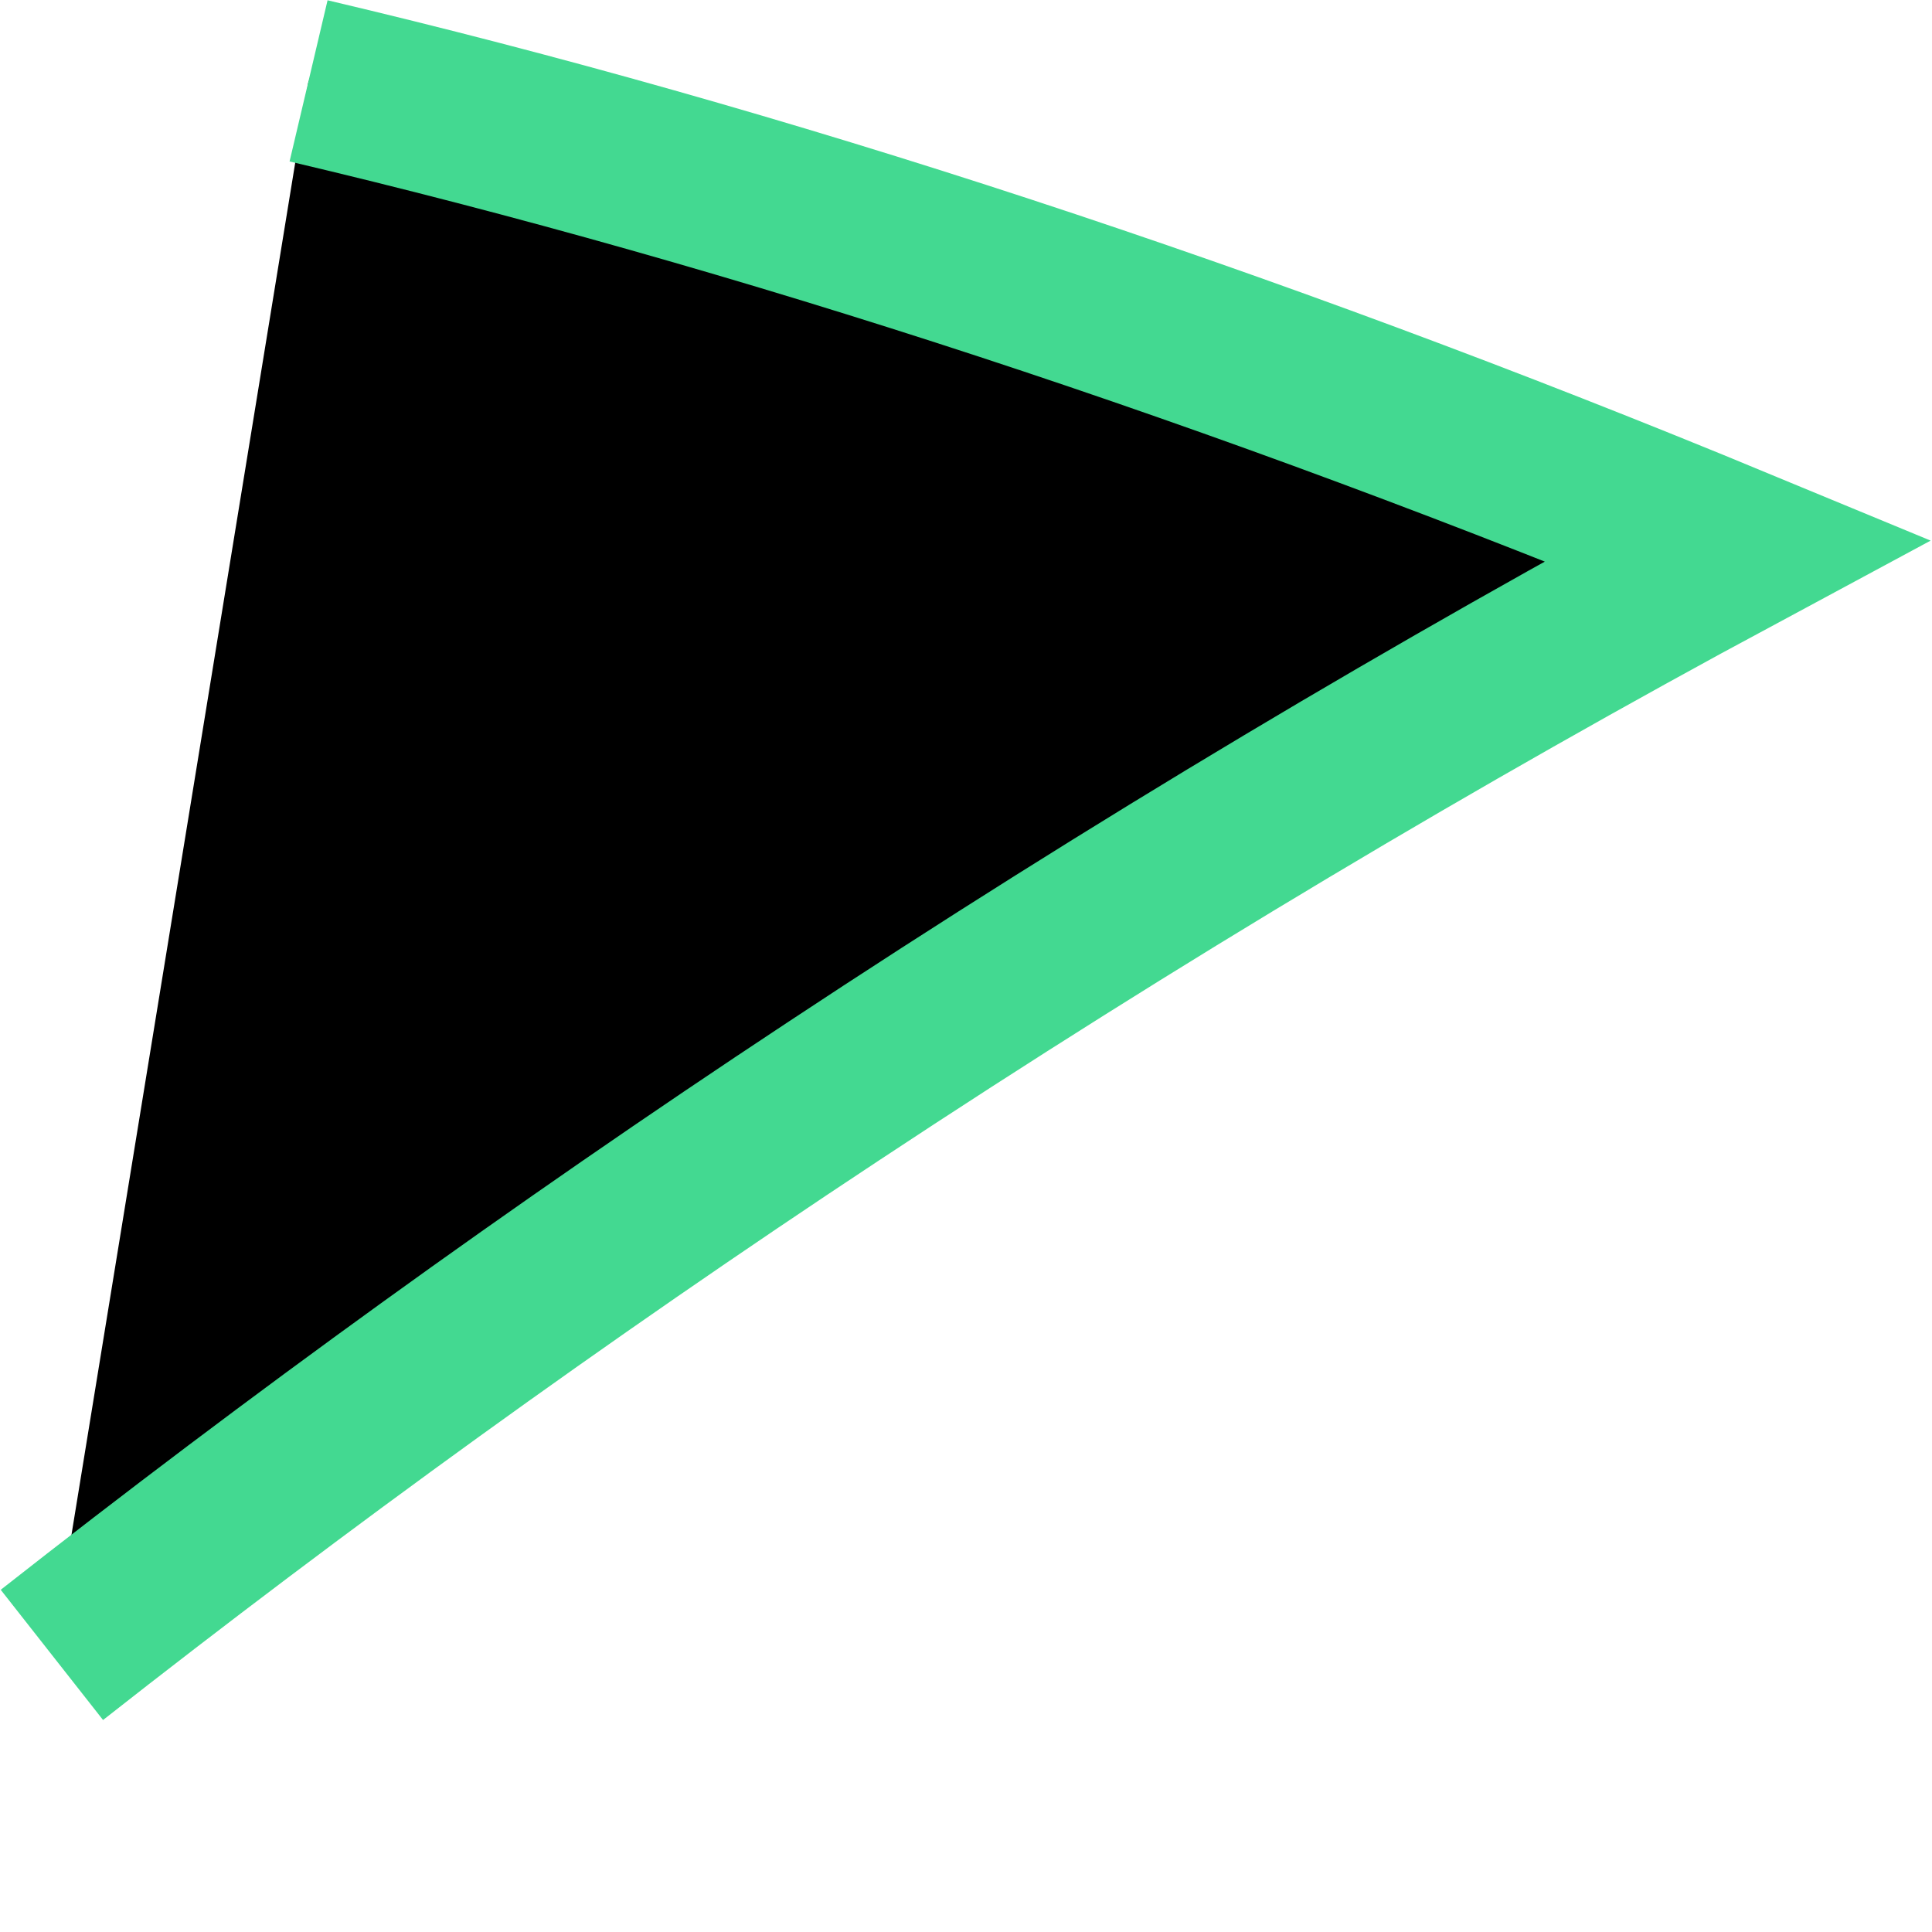
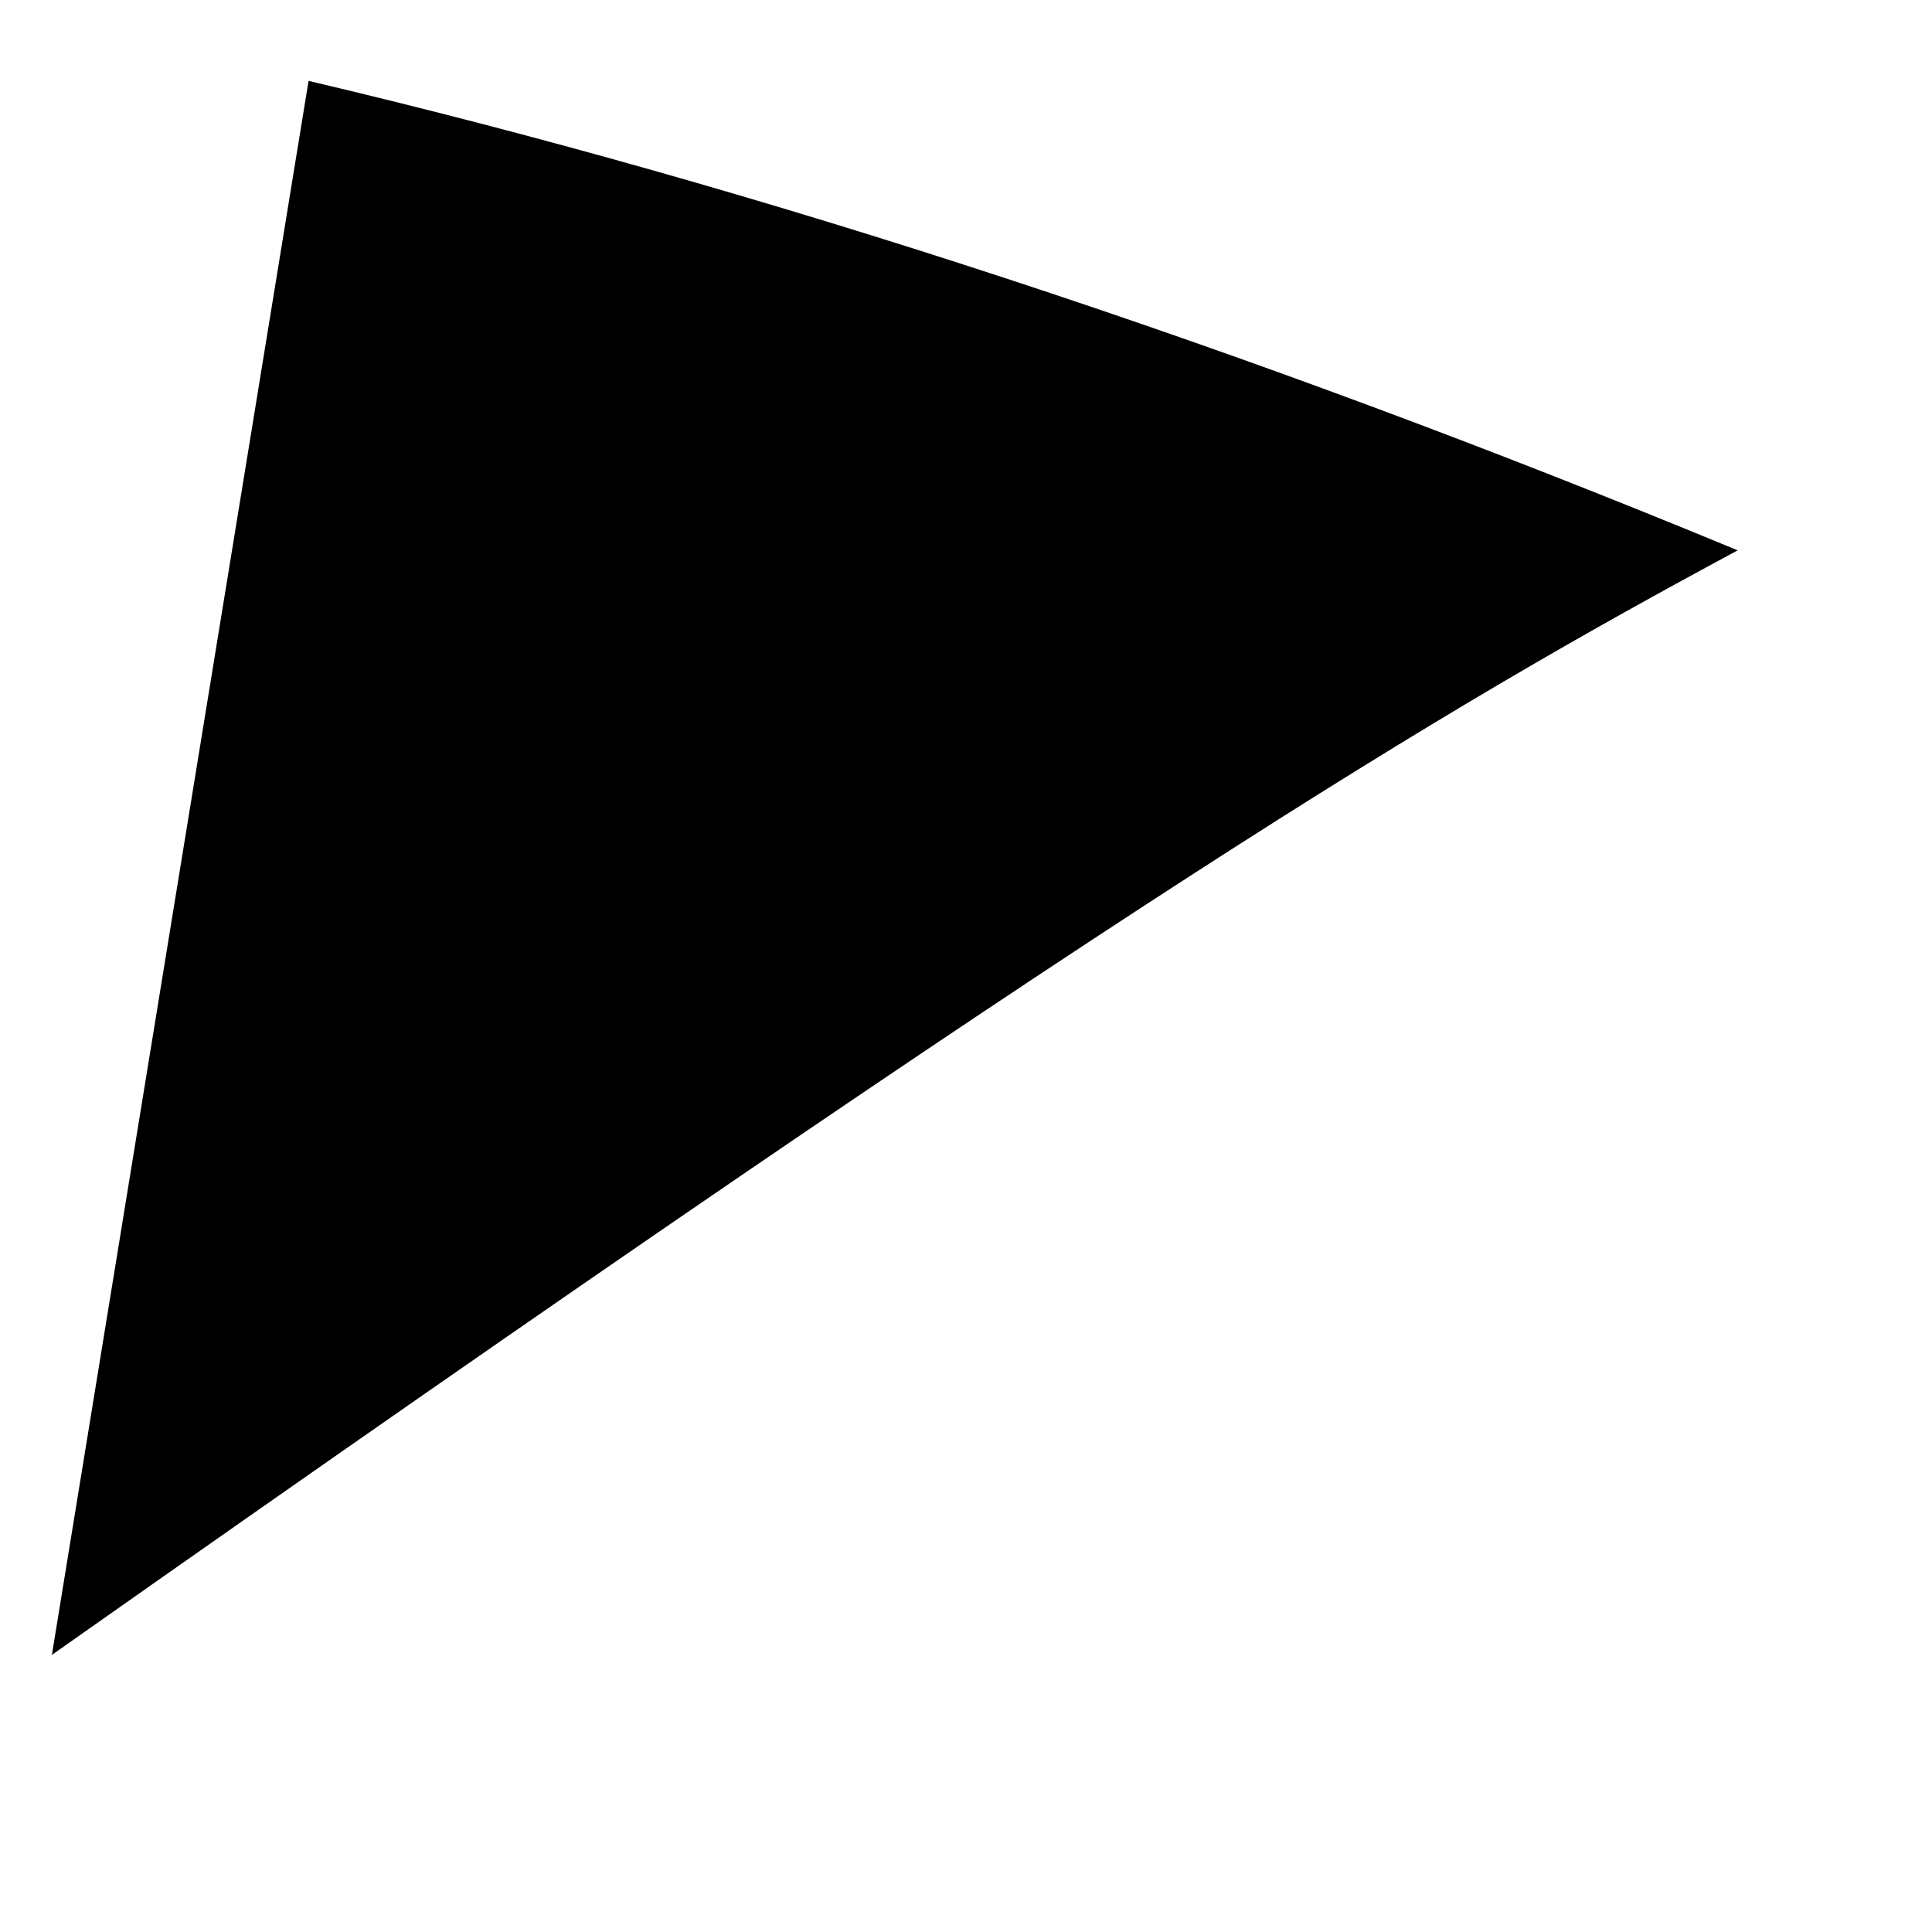
<svg xmlns="http://www.w3.org/2000/svg" width="7" height="7" viewBox="0 0 7 7" fill="none">
-   <path d="M0.188 5.996C1.075 5.299 2.02 4.614 3.018 3.955C4.113 3.231 5.21 2.578 6.296 1.994C4.494 1.248 2.747 0.677 1.118 0.293" fill="black" />
-   <path d="M0.188 5.996C1.075 5.299 2.02 4.614 3.018 3.955C4.113 3.231 5.21 2.578 6.296 1.994C4.494 1.248 2.747 0.677 1.118 0.293" stroke="#43D991" stroke-width="0.6" />
+   <path d="M0.188 5.996C4.113 3.231 5.21 2.578 6.296 1.994C4.494 1.248 2.747 0.677 1.118 0.293" fill="black" />
</svg>